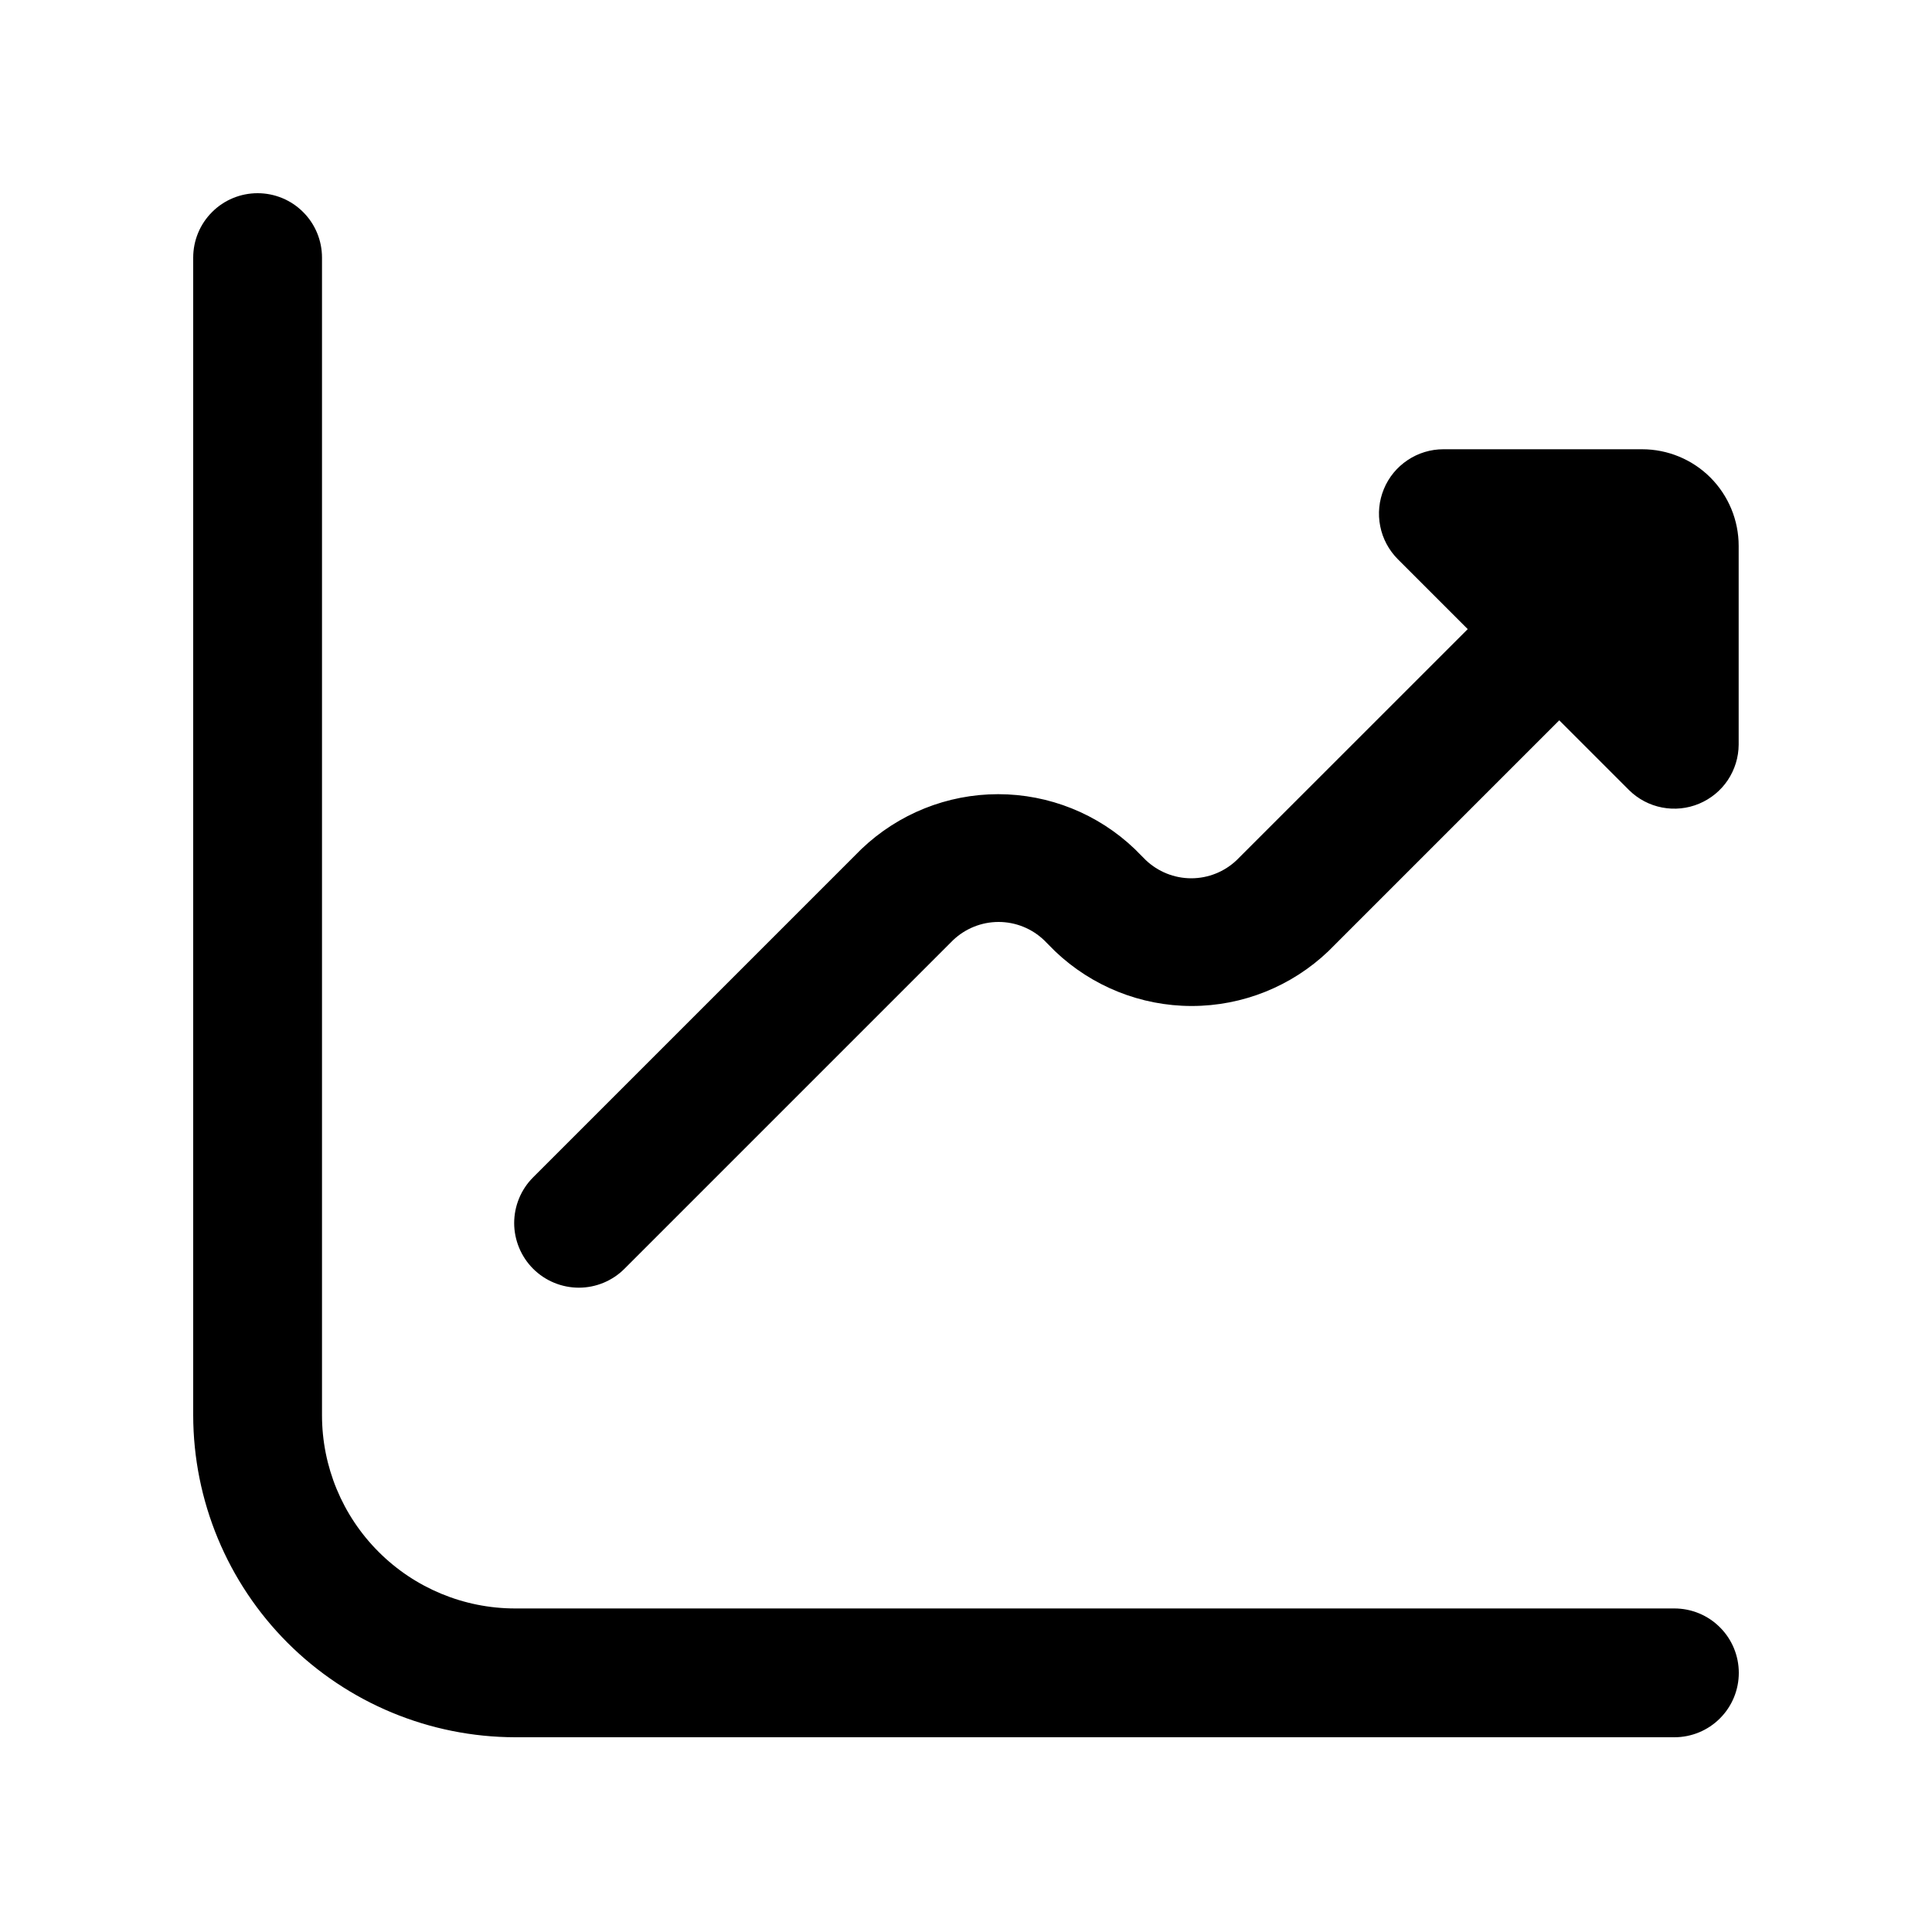
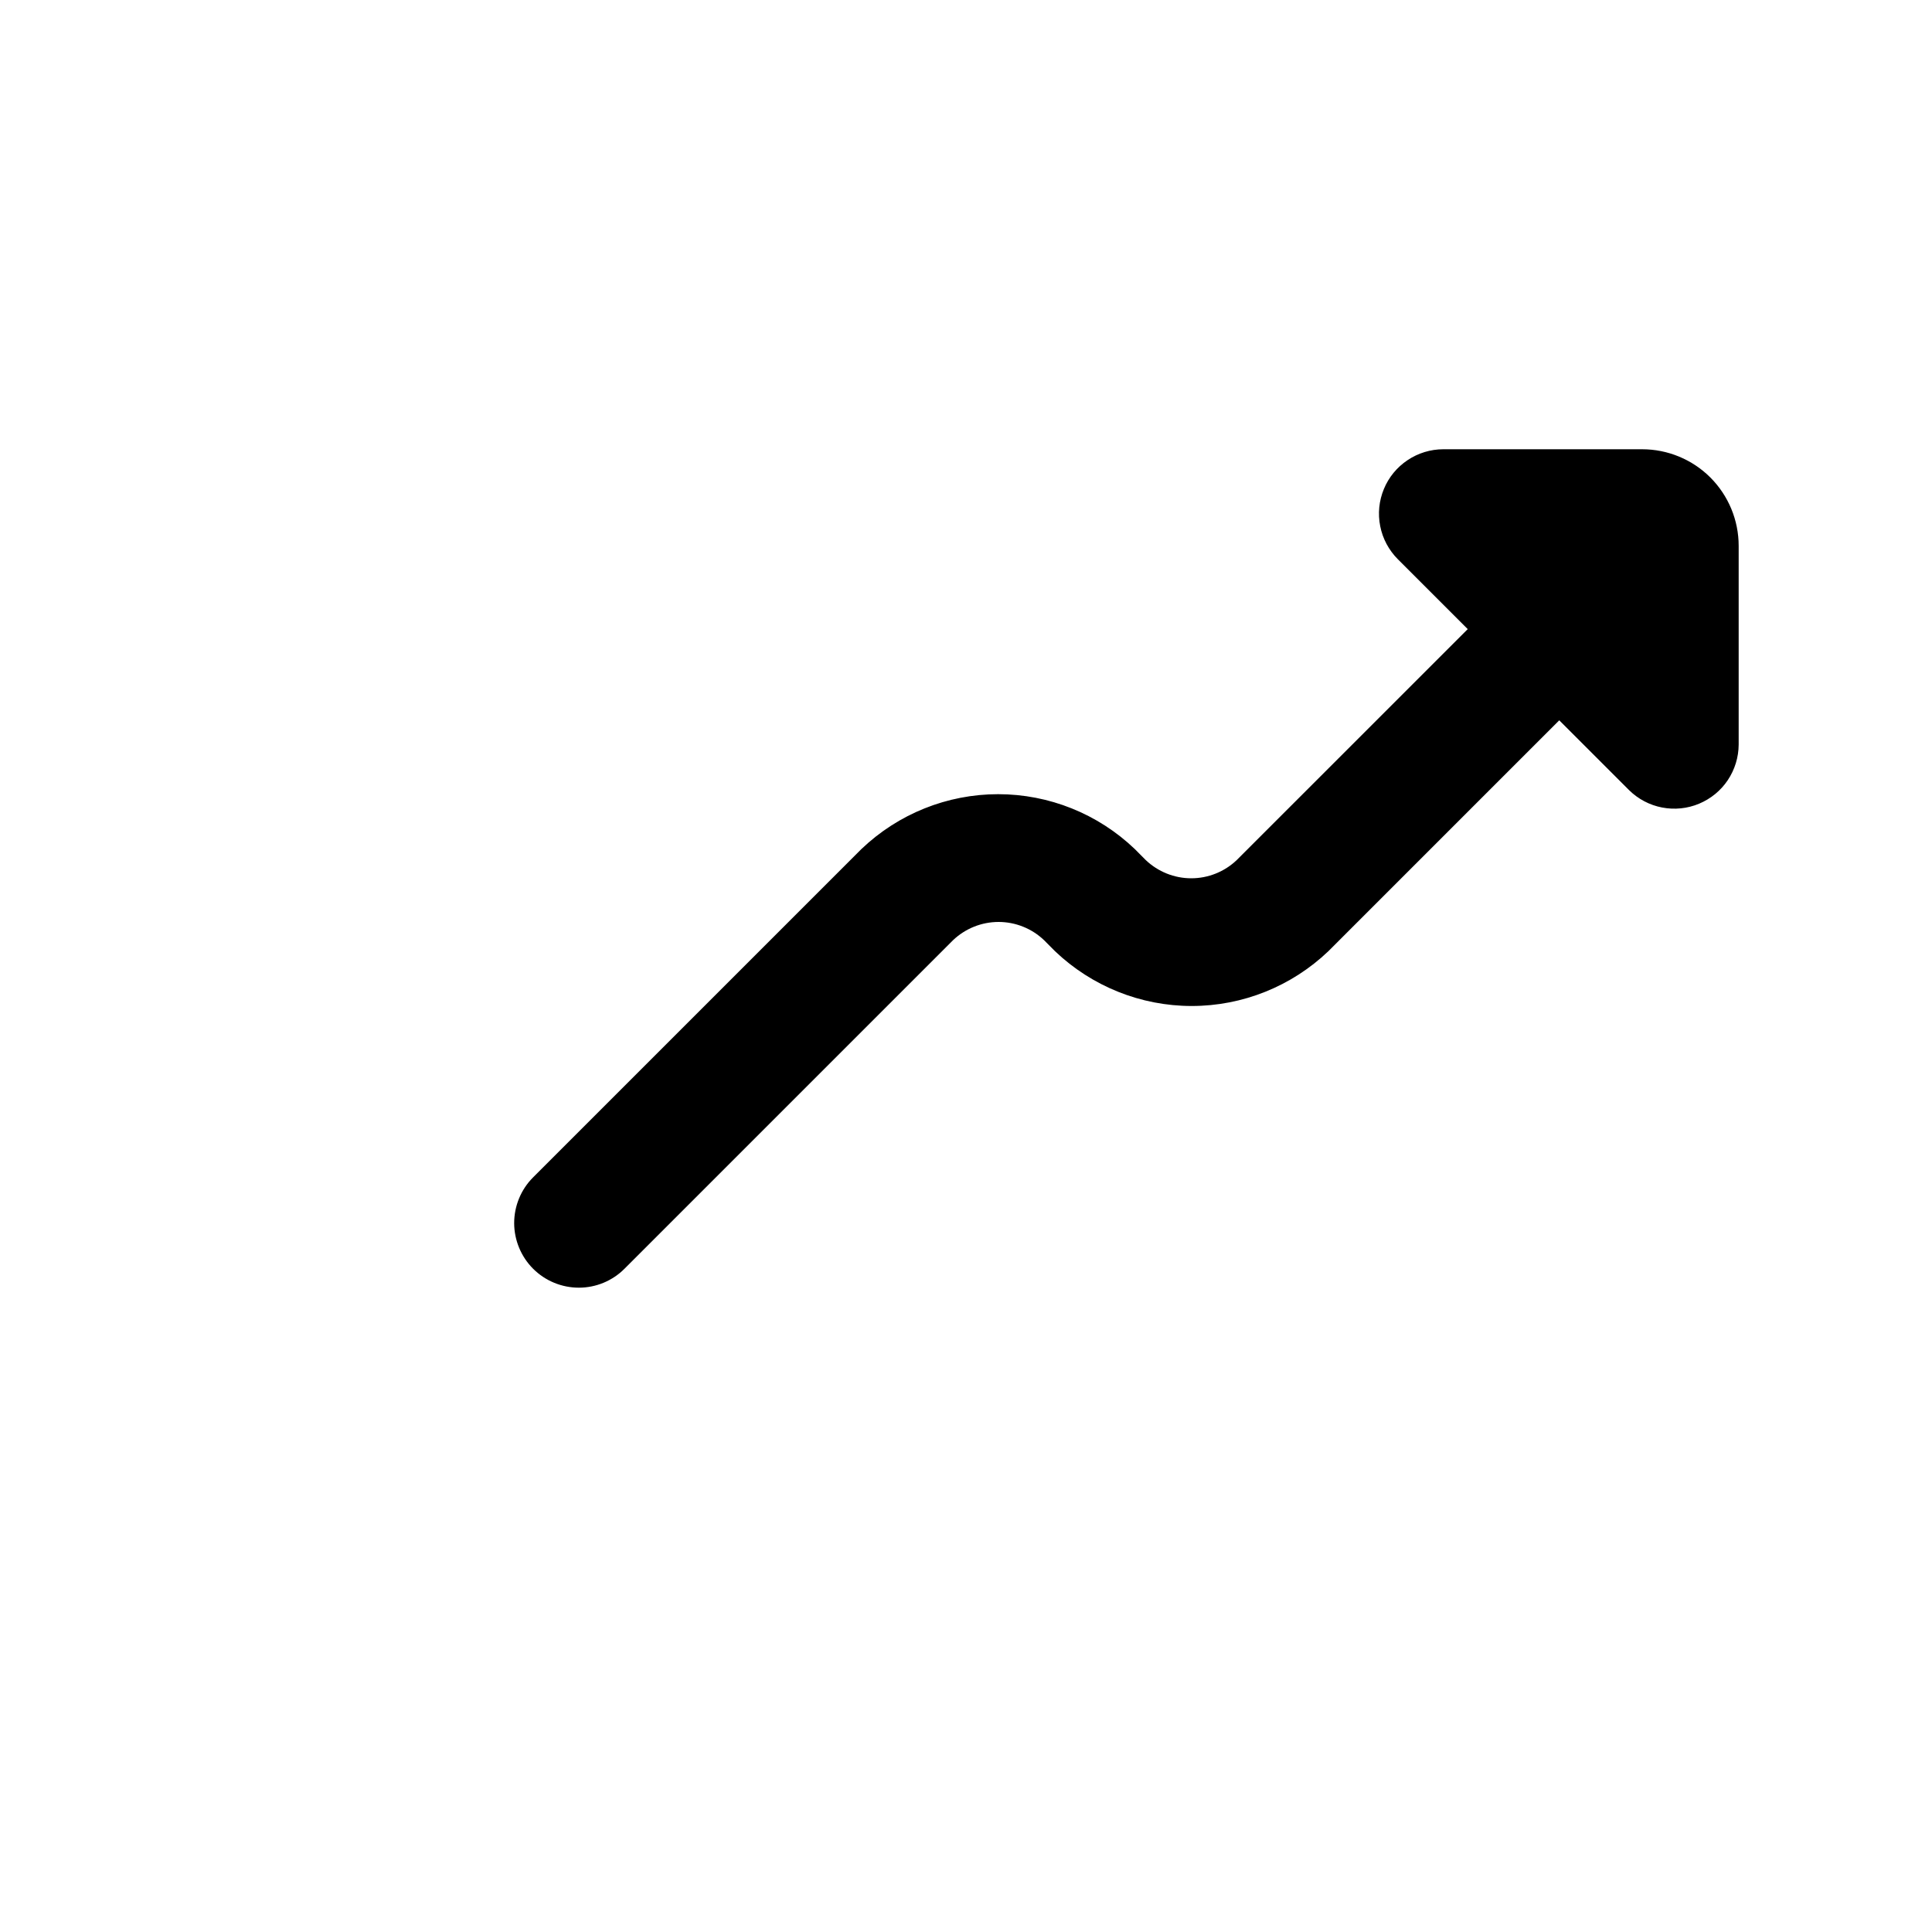
<svg xmlns="http://www.w3.org/2000/svg" width="30" height="30" viewBox="0 0 30 30" fill="none">
  <g clip-path="url(#clip0_607_1084)">
    <path d="M25.498 6.976H22.412C22.215 6.976 22.021 7.035 21.857 7.145C21.692 7.255 21.564 7.411 21.489 7.593C21.413 7.776 21.393 7.977 21.432 8.171C21.47 8.365 21.566 8.543 21.705 8.683L22.791 9.769L19.205 13.354C19.015 13.536 18.761 13.638 18.498 13.638C18.234 13.638 17.981 13.536 17.79 13.354L17.62 13.183C17.049 12.637 16.289 12.332 15.499 12.332C14.709 12.332 13.949 12.637 13.377 13.183L8.277 18.283C8.089 18.471 7.984 18.727 7.984 18.993C7.985 19.259 8.091 19.514 8.279 19.702C8.468 19.89 8.723 19.995 8.989 19.995C9.255 19.995 9.51 19.889 9.698 19.7L14.798 14.6C14.989 14.418 15.242 14.316 15.506 14.316C15.769 14.316 16.023 14.418 16.213 14.6L16.383 14.771C16.955 15.316 17.715 15.621 18.505 15.621C19.295 15.621 20.055 15.316 20.626 14.771L24.212 11.185L25.298 12.271C25.439 12.409 25.616 12.502 25.809 12.539C26.002 12.576 26.202 12.556 26.383 12.48C26.565 12.404 26.72 12.277 26.829 12.114C26.938 11.95 26.997 11.759 26.998 11.562V8.476C26.998 8.078 26.84 7.697 26.559 7.415C26.278 7.134 25.896 6.976 25.498 6.976Z" fill="black" />
-     <path d="M26 24.976H8C7.204 24.976 6.441 24.66 5.879 24.097C5.316 23.535 5 22.772 5 21.976V4C5 3.735 4.895 3.48 4.707 3.293C4.52 3.105 4.265 3 4 3C3.735 3 3.48 3.105 3.293 3.293C3.105 3.48 3 3.735 3 4V21.976C3.002 23.302 3.529 24.572 4.466 25.51C5.404 26.447 6.674 26.974 8 26.976H26C26.265 26.976 26.52 26.871 26.707 26.683C26.895 26.496 27 26.241 27 25.976C27 25.711 26.895 25.456 26.707 25.269C26.52 25.081 26.265 24.976 26 24.976Z" fill="black" />
  </g>
  <defs>
    <clipPath id="clip0_607_1084">
      <rect width="24" height="24" fill="white" transform="translate(3 3)" />
    </clipPath>
  </defs>
</svg>